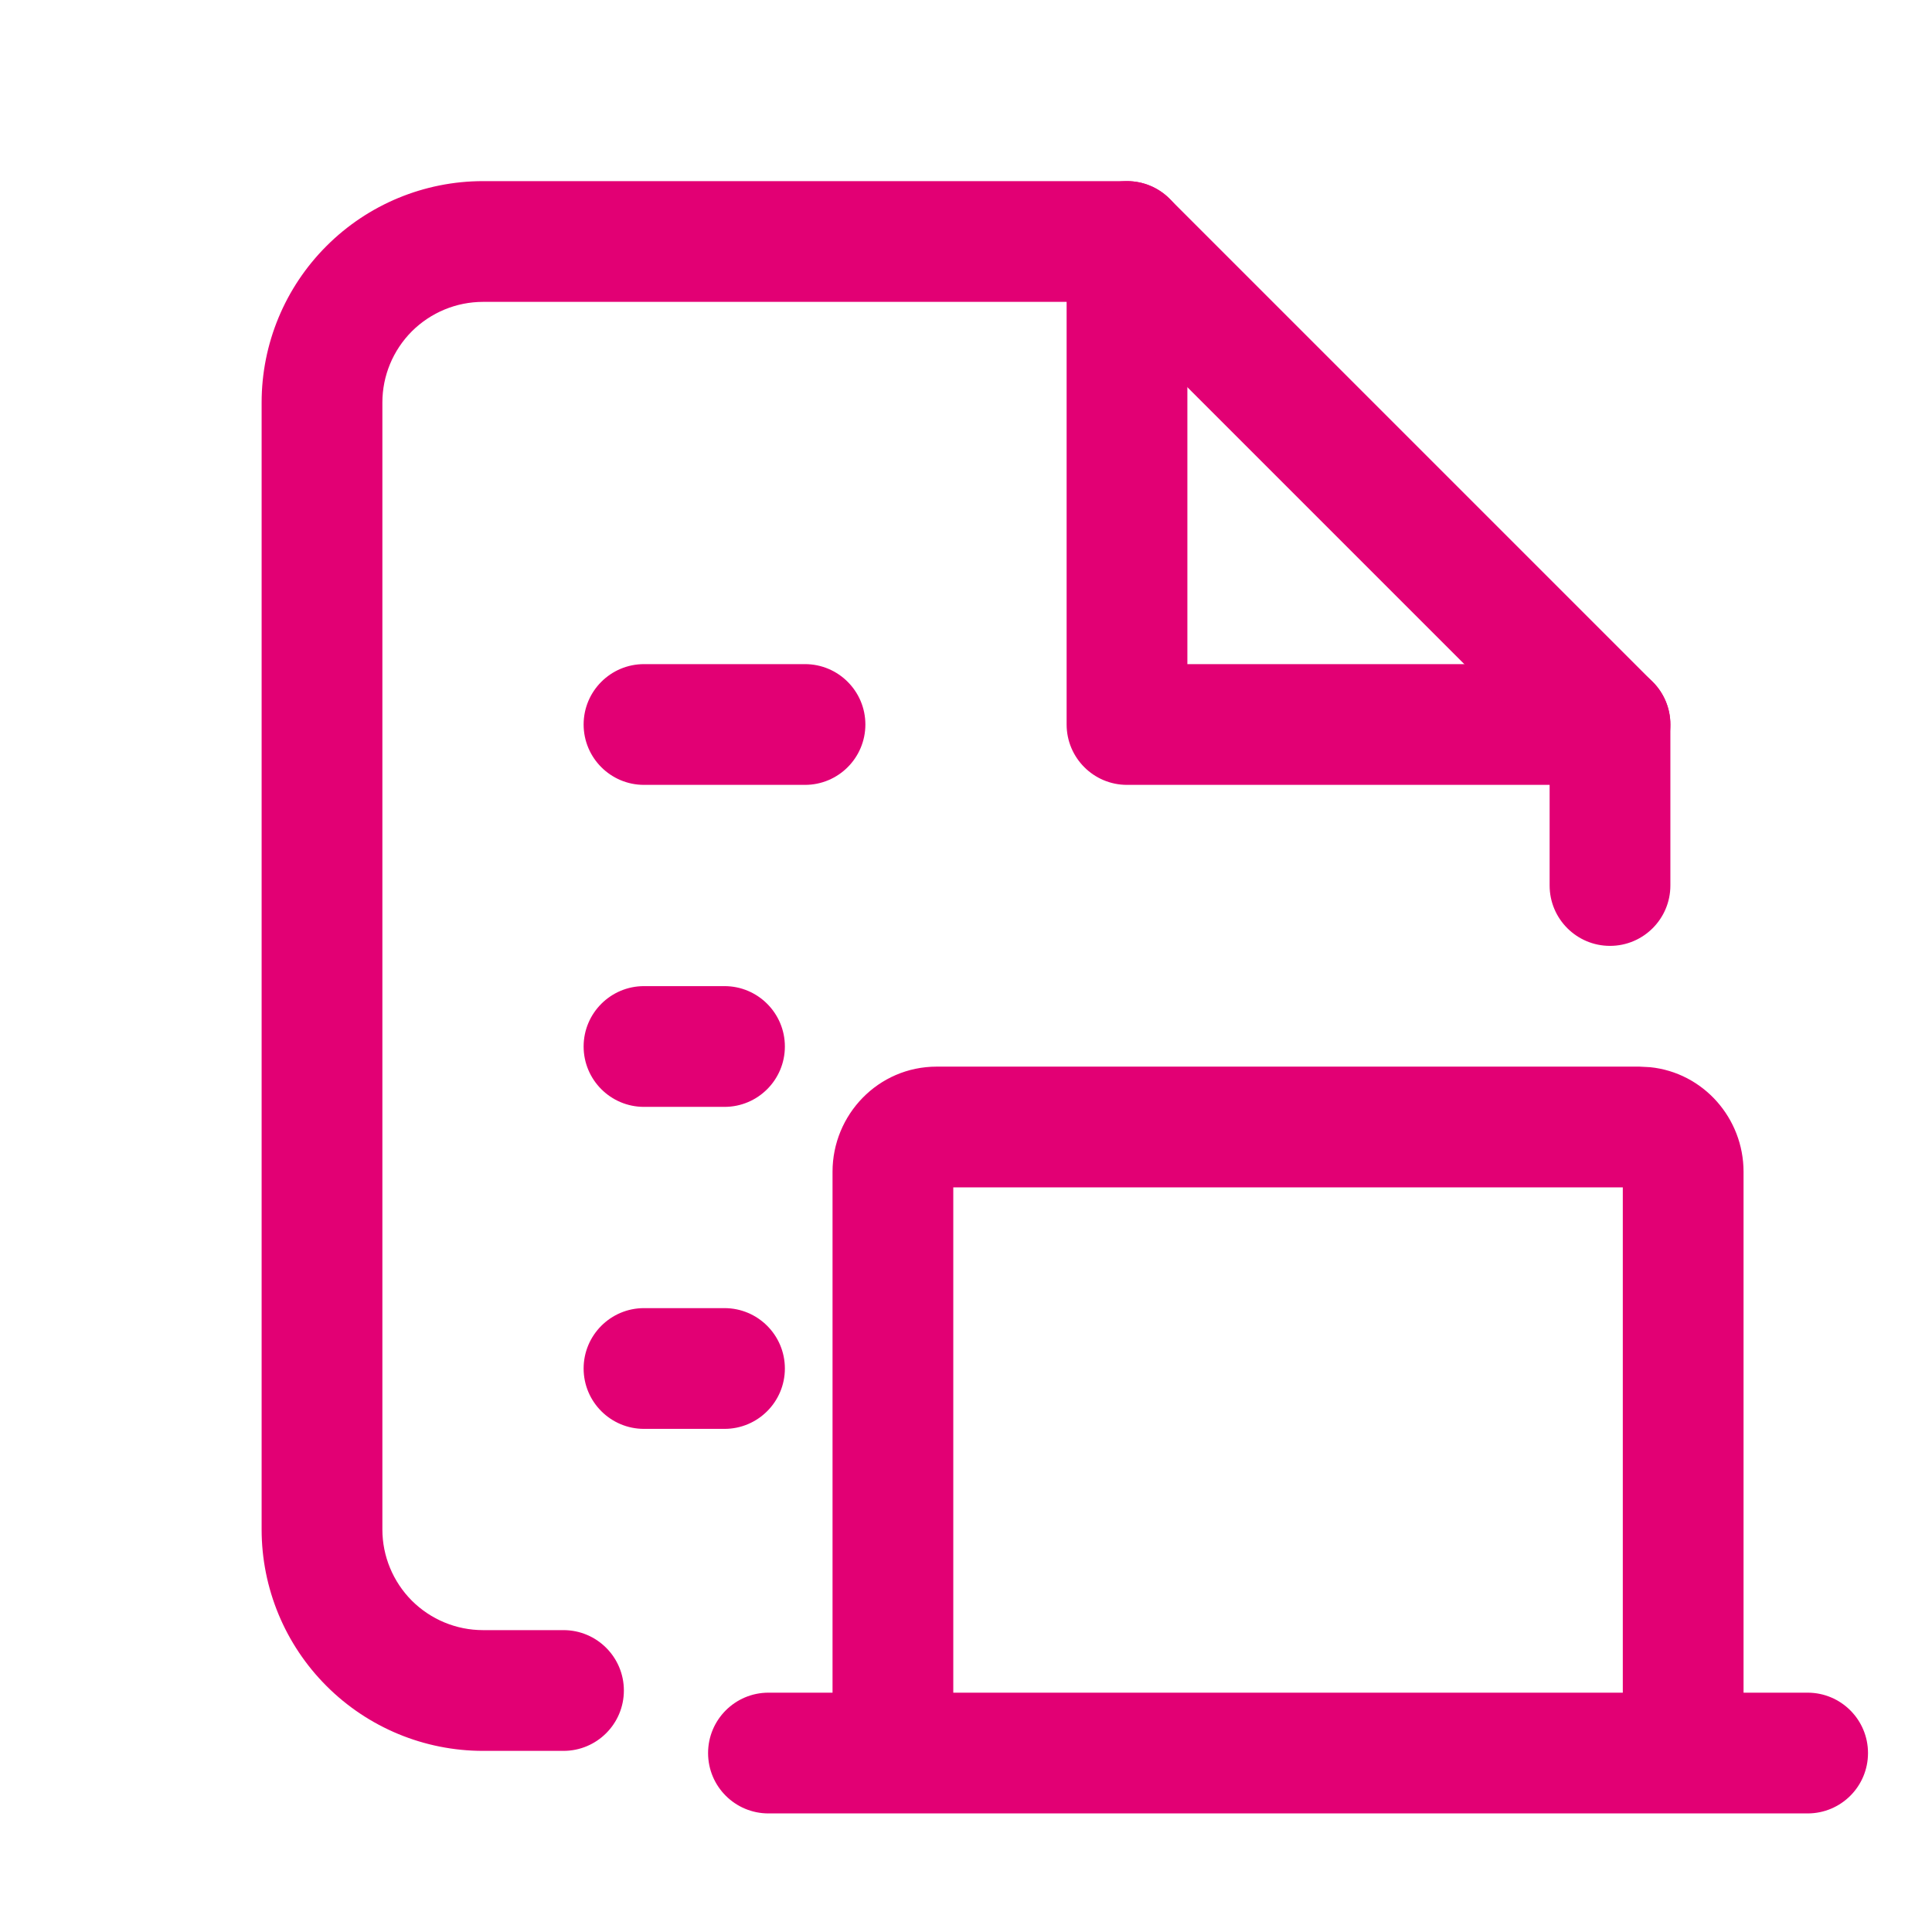
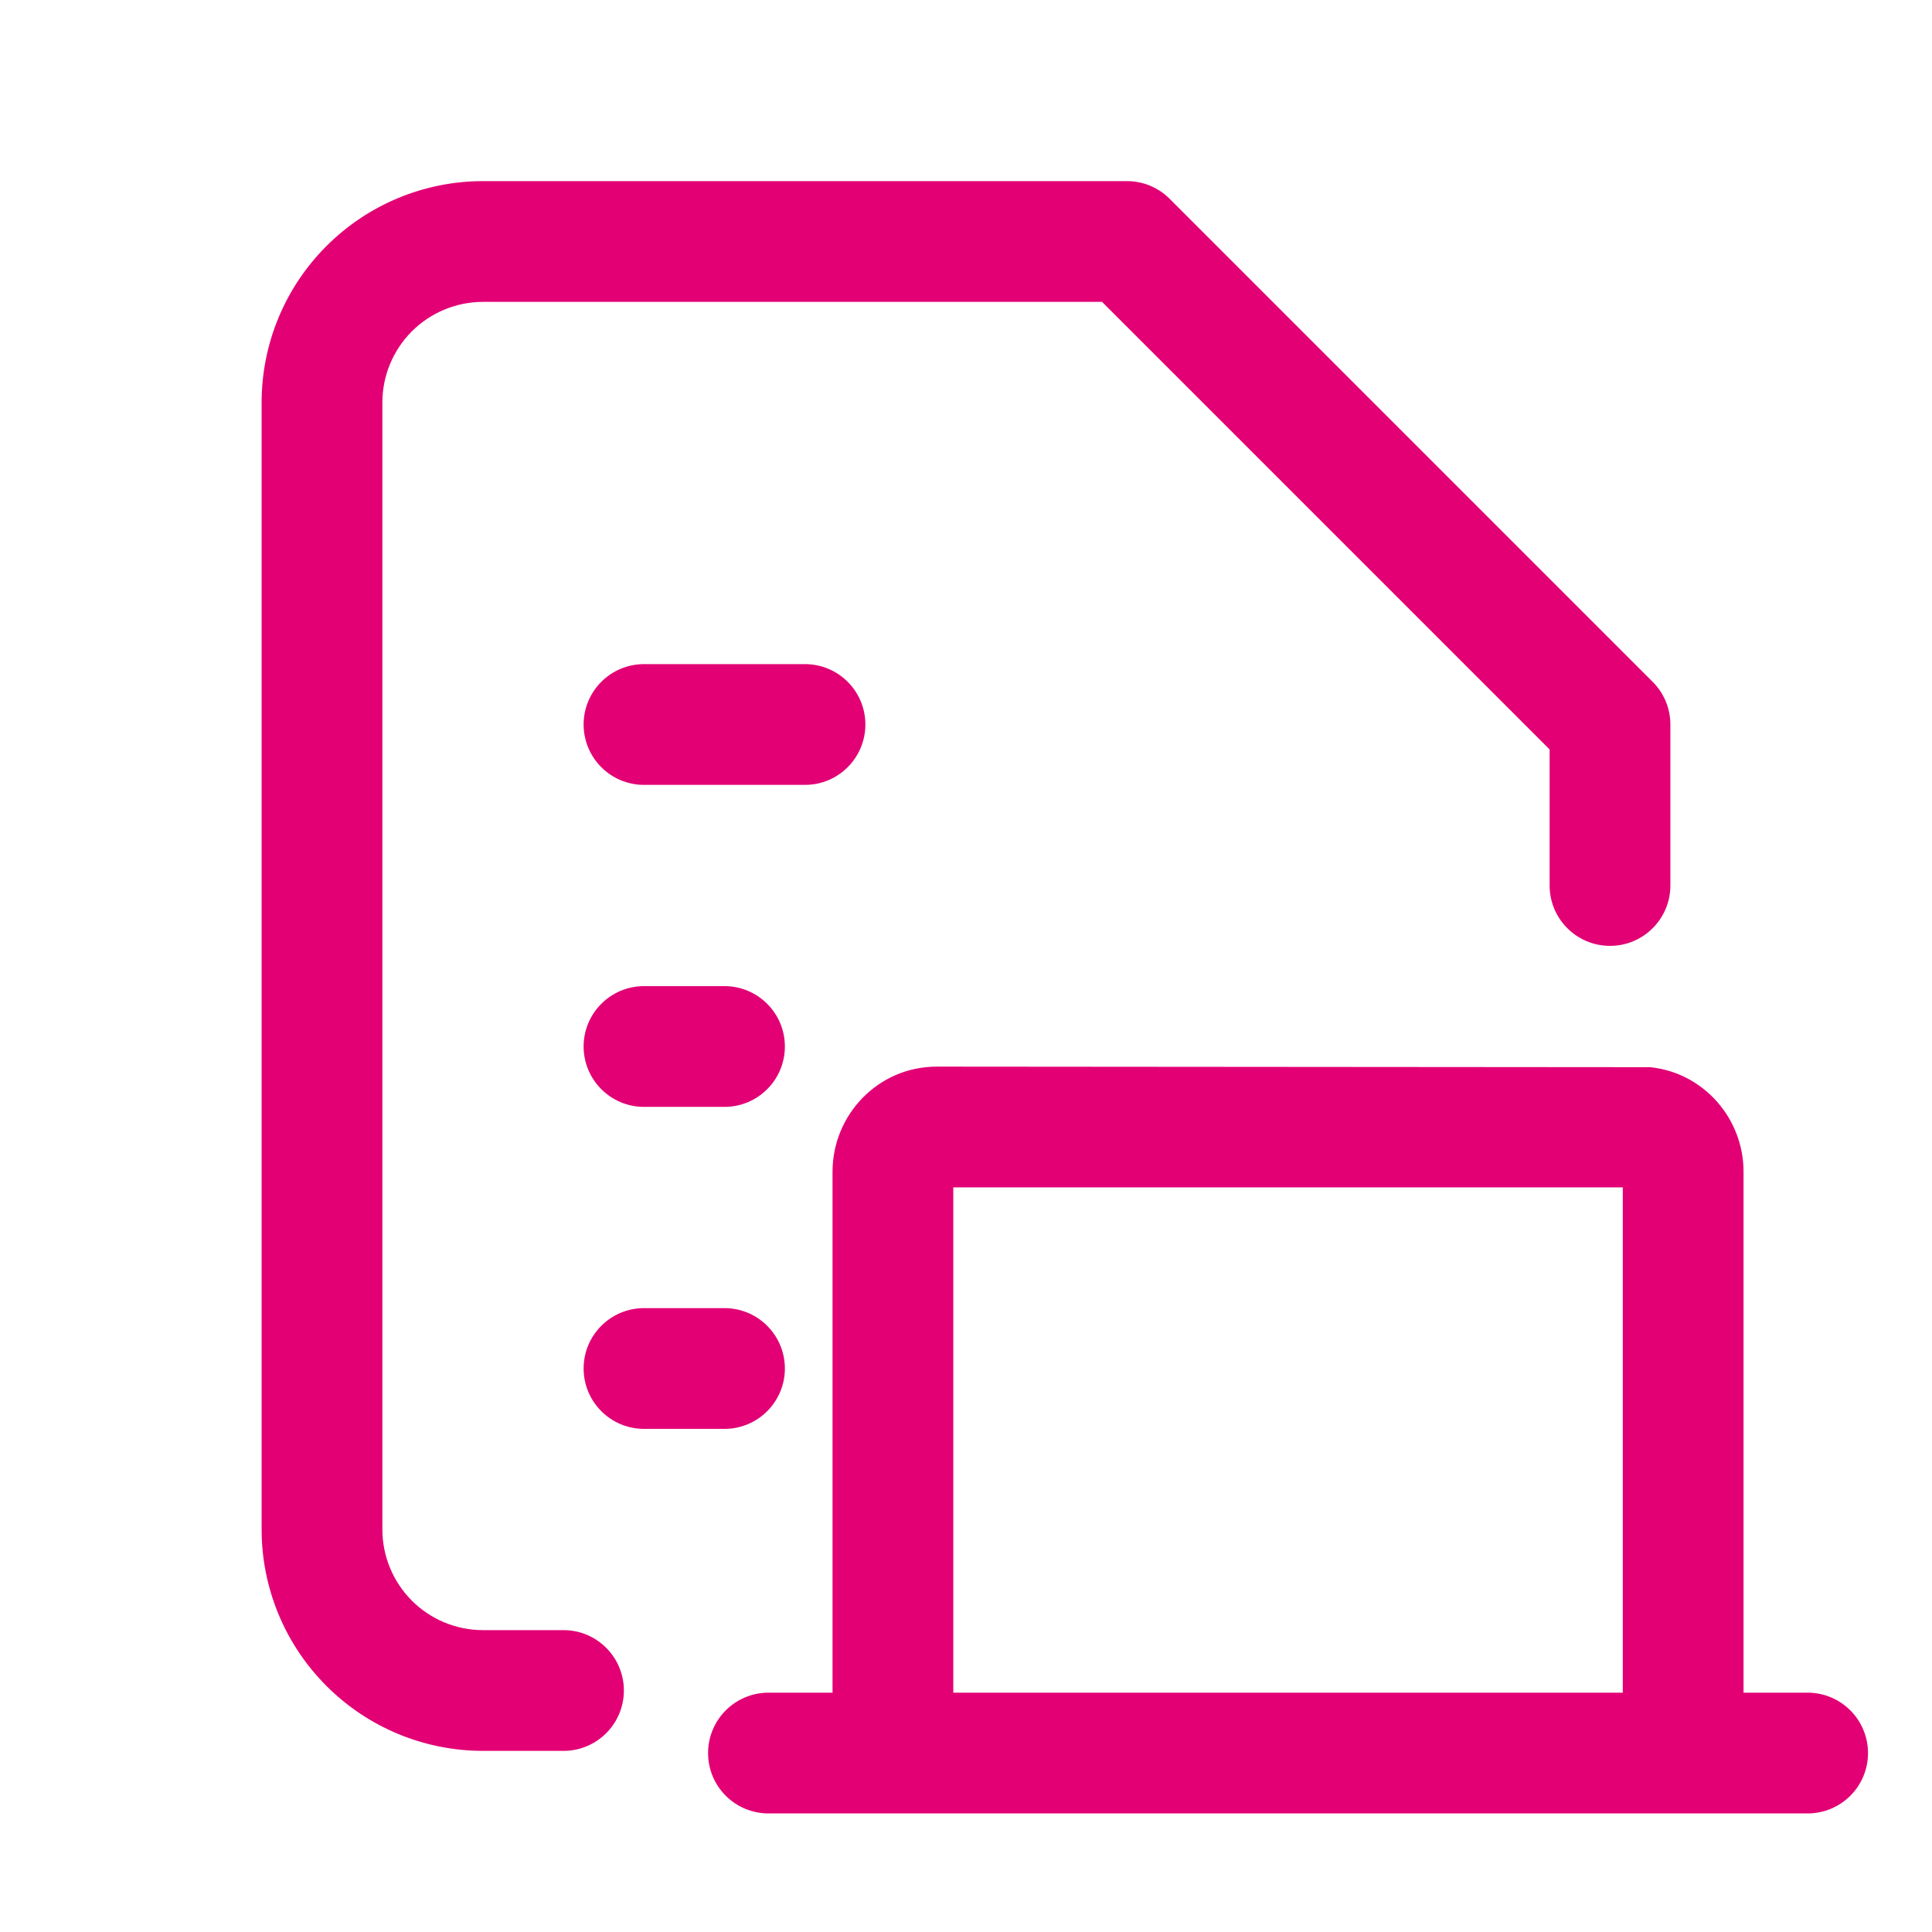
<svg xmlns="http://www.w3.org/2000/svg" width="24" height="24" viewBox="0 0 24 24" fill="none">
-   <path d="M13.25 3C13.25 2.586 13.586 2.25 14 2.25C14.414 2.25 14.75 2.586 14.75 3V8.25H20C20.414 8.25 20.75 8.586 20.75 9C20.75 9.414 20.414 9.75 20 9.75H14C13.586 9.75 13.25 9.414 13.25 9V3Z" fill="#E20074" />
  <path d="M14 2.25C14.199 2.25 14.39 2.329 14.53 2.47L20.53 8.47C20.671 8.61 20.75 8.801 20.75 9V11C20.75 11.414 20.414 11.75 20 11.75C19.586 11.75 19.25 11.414 19.25 11V9.31L13.69 3.75H6C5.669 3.75 5.351 3.882 5.116 4.116C4.882 4.351 4.75 4.668 4.75 5V19C4.75 19.331 4.882 19.649 5.116 19.884C5.351 20.118 5.668 20.25 6 20.25H7C7.414 20.25 7.75 20.586 7.75 21C7.75 21.414 7.414 21.75 7 21.75H6C5.271 21.75 4.571 21.46 4.056 20.944C3.54 20.429 3.25 19.729 3.25 19V5C3.25 4.27 3.54 3.571 4.056 3.056C4.571 2.54 5.271 2.25 6 2.25H14ZM9 16.25C9.414 16.25 9.75 16.586 9.75 17C9.75 17.414 9.414 17.75 9 17.75H8C7.586 17.75 7.25 17.414 7.25 17C7.25 16.586 7.586 16.25 8 16.25H9ZM9 12.25C9.414 12.25 9.75 12.586 9.75 13C9.75 13.414 9.414 13.75 9 13.75H8C7.586 13.75 7.25 13.414 7.25 13C7.25 12.586 7.586 12.25 8 12.25H9ZM10 8.25C10.414 8.25 10.75 8.586 10.75 9C10.75 9.414 10.414 9.75 10 9.75H8C7.586 9.75 7.25 9.414 7.25 9C7.25 8.586 7.586 8.25 8 8.25H10Z" fill="#E20074" />
-   <path d="M11.842 21.027H20.159V14.75H11.842V21.027ZM21.659 21.027H22.455C22.869 21.027 23.205 21.363 23.205 21.777C23.205 22.192 22.869 22.527 22.455 22.527H9.546C9.132 22.527 8.796 22.192 8.796 21.777C8.796 21.363 9.132 21.027 9.546 21.027H10.342V14.556C10.342 13.848 10.908 13.25 11.637 13.25H20.364L20.499 13.257C21.161 13.325 21.659 13.892 21.659 14.556V21.027Z" fill="#E20074" />
+   <path d="M11.842 21.027H20.159V14.75H11.842V21.027ZM21.659 21.027H22.455C22.869 21.027 23.205 21.363 23.205 21.777C23.205 22.192 22.869 22.527 22.455 22.527H9.546C9.132 22.527 8.796 22.192 8.796 21.777C8.796 21.363 9.132 21.027 9.546 21.027H10.342V14.556C10.342 13.848 10.908 13.25 11.637 13.25L20.499 13.257C21.161 13.325 21.659 13.892 21.659 14.556V21.027Z" fill="#E20074" />
</svg>